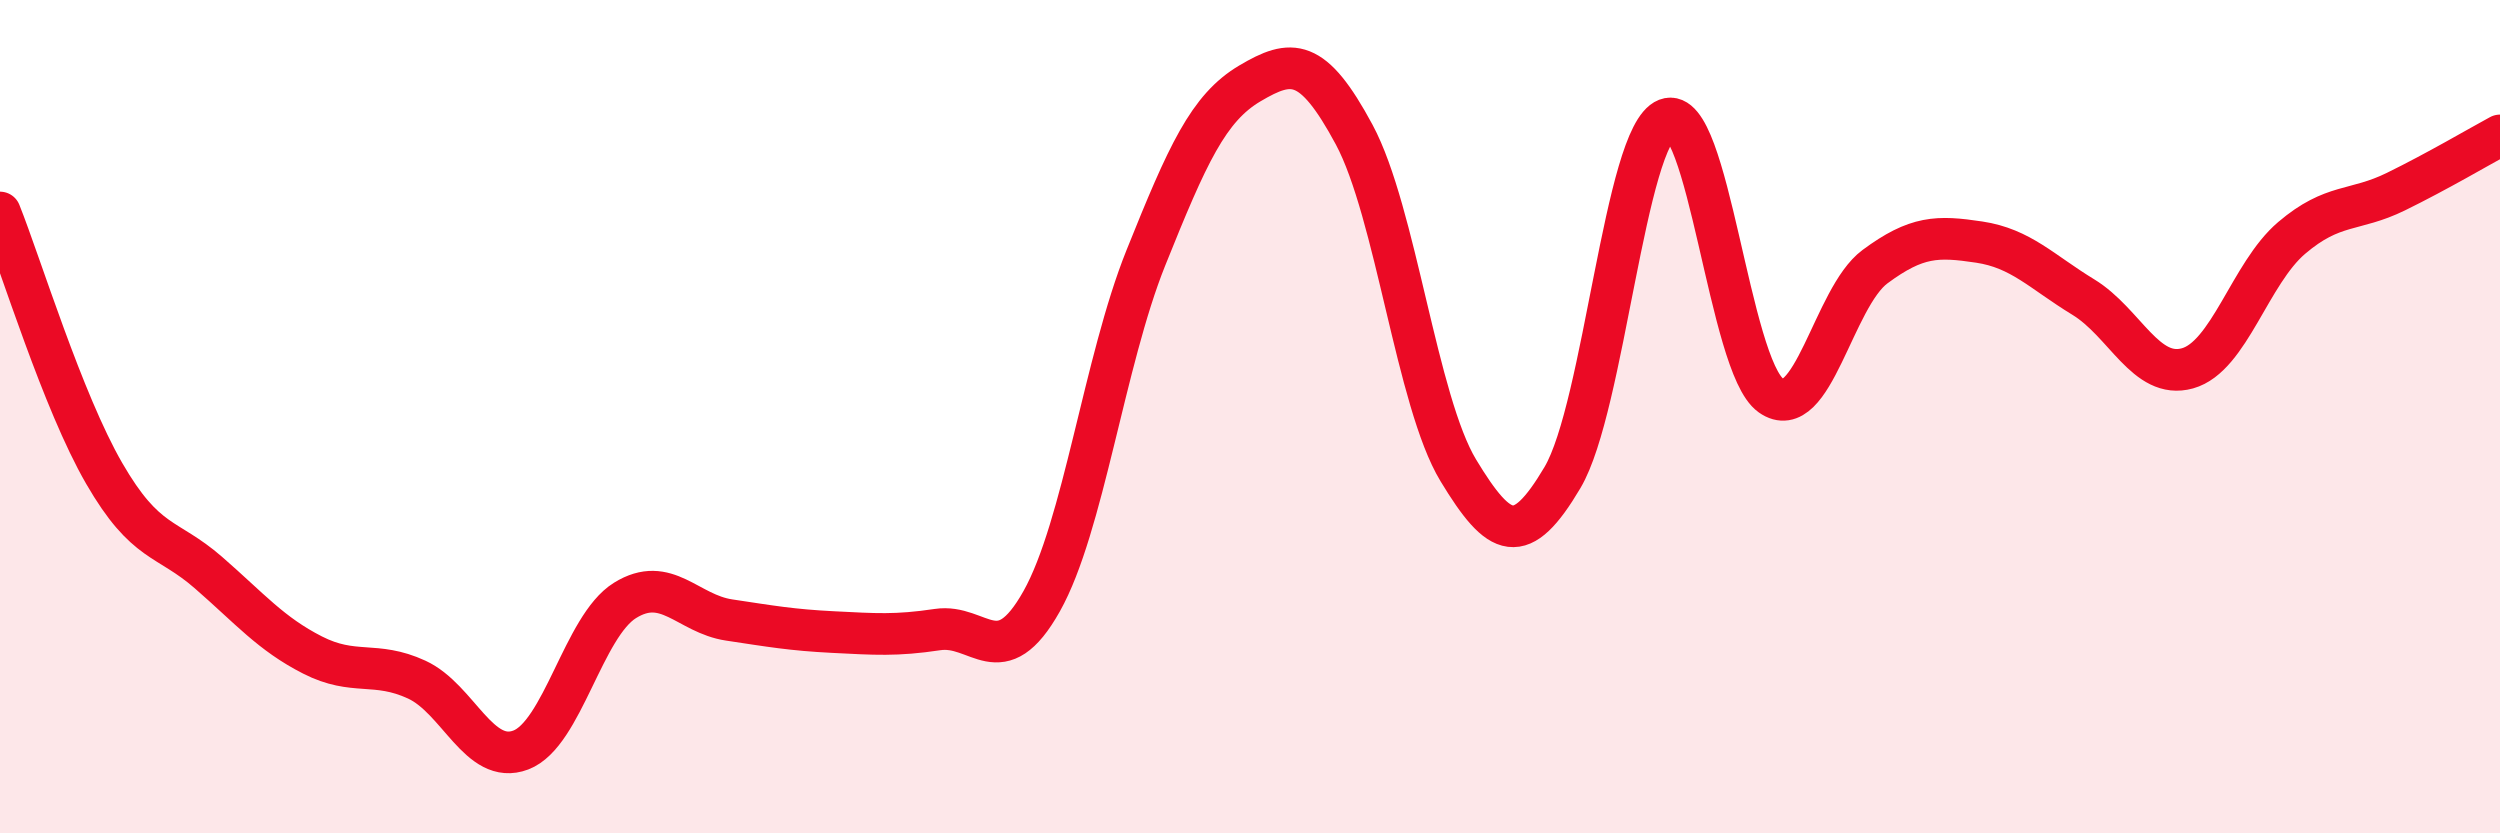
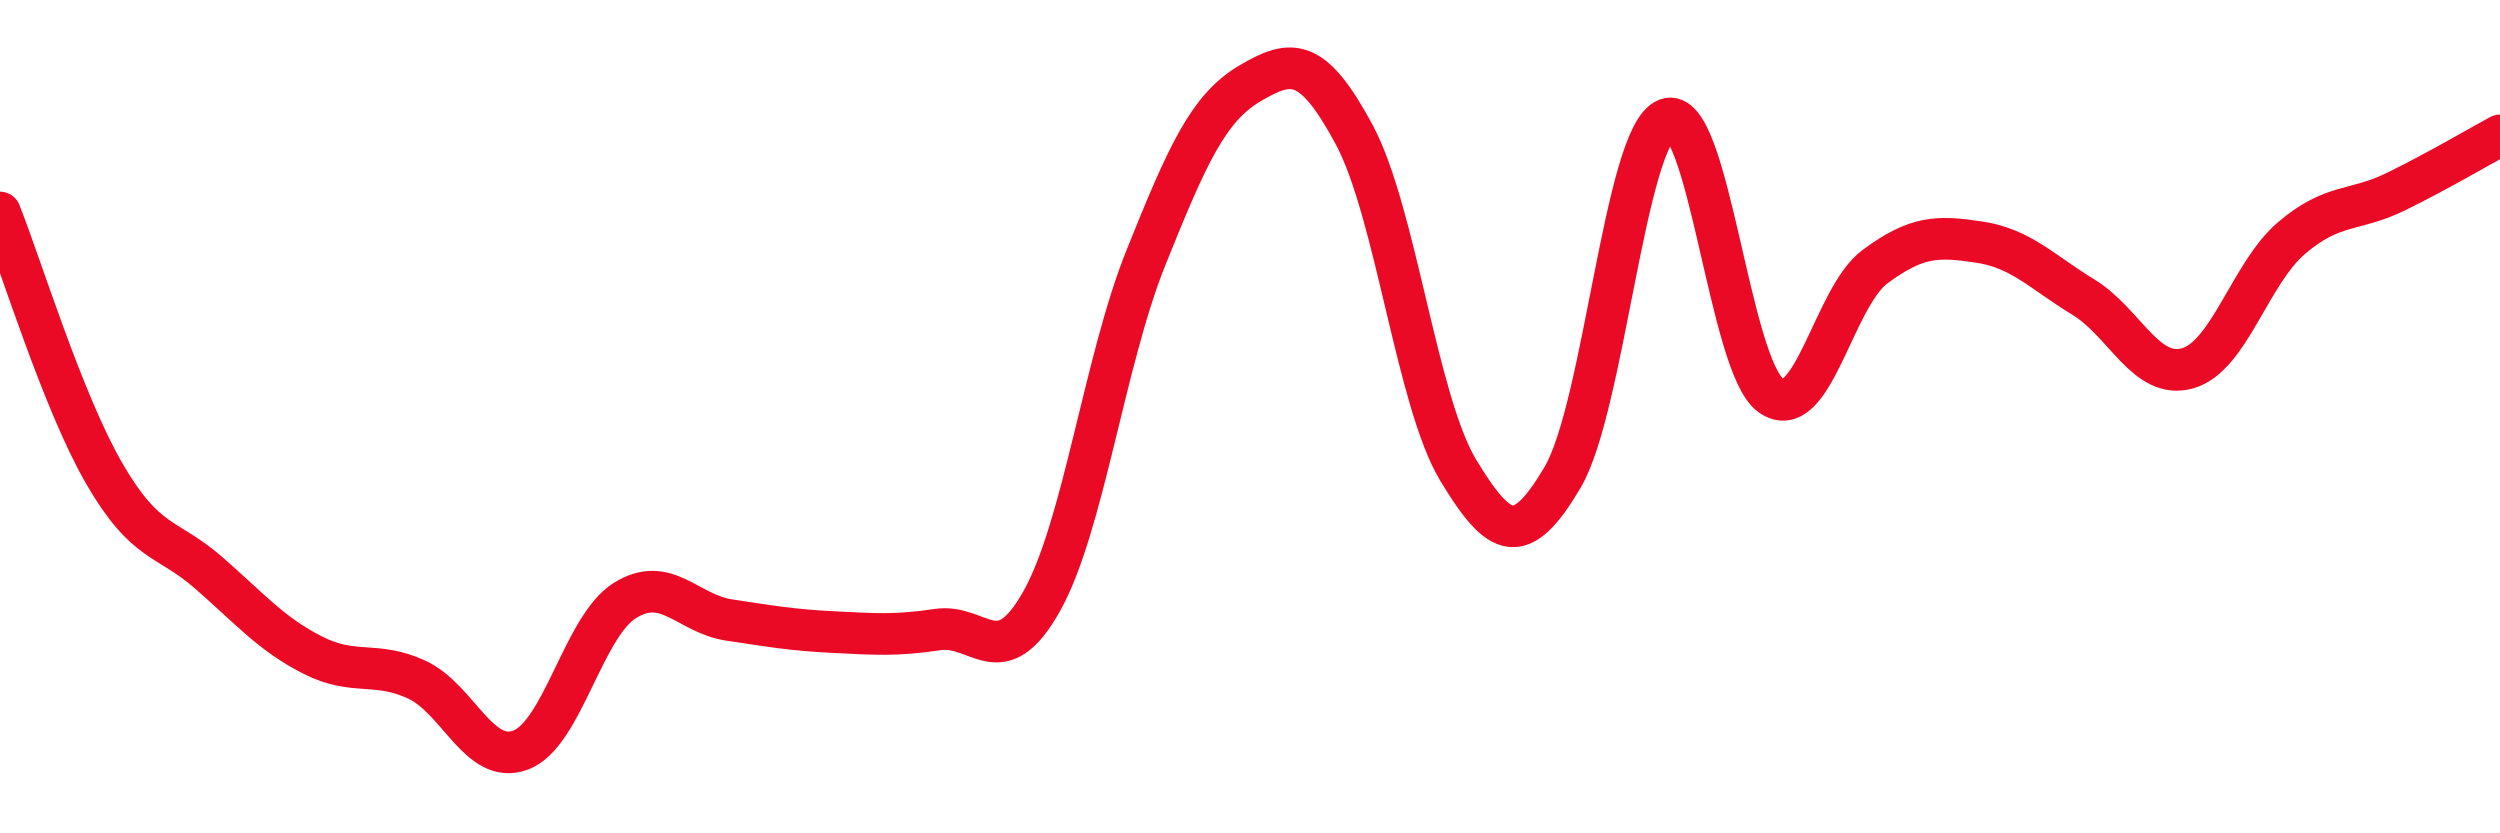
<svg xmlns="http://www.w3.org/2000/svg" width="60" height="20" viewBox="0 0 60 20">
-   <path d="M 0,5.1 C 0.5,6.35 1.5,9.63 2.5,11.36 C 3.5,13.09 4,12.87 5,13.74 C 6,14.61 6.5,15.21 7.5,15.72 C 8.5,16.23 9,15.85 10,16.31 C 11,16.77 11.5,18.38 12.5,18 C 13.5,17.62 14,15.03 15,14.41 C 16,13.79 16.5,14.73 17.5,14.88 C 18.5,15.03 19,15.12 20,15.17 C 21,15.22 21.5,15.26 22.5,15.11 C 23.5,14.96 24,16.21 25,14.43 C 26,12.65 26.5,8.68 27.5,6.19 C 28.5,3.7 29,2.59 30,2 C 31,1.41 31.5,1.37 32.5,3.23 C 33.5,5.09 34,9.64 35,11.29 C 36,12.94 36.5,13.15 37.5,11.46 C 38.5,9.77 39,3.25 40,2.86 C 41,2.47 41.5,8.78 42.5,9.49 C 43.5,10.2 44,7.14 45,6.4 C 46,5.66 46.5,5.66 47.5,5.81 C 48.5,5.96 49,6.52 50,7.13 C 51,7.74 51.5,9.12 52.5,8.84 C 53.5,8.56 54,6.56 55,5.71 C 56,4.86 56.5,5.09 57.5,4.6 C 58.5,4.11 59.5,3.52 60,3.25L60 20L0 20Z" fill="#EB0A25" opacity="0.1" stroke-linecap="round" stroke-linejoin="round" />
  <path d="M 0,5.1 C 0.5,6.35 1.5,9.63 2.5,11.36 C 3.5,13.09 4,12.87 5,13.74 C 6,14.61 6.5,15.21 7.5,15.72 C 8.5,16.23 9,15.85 10,16.31 C 11,16.77 11.5,18.38 12.5,18 C 13.5,17.62 14,15.03 15,14.41 C 16,13.79 16.5,14.73 17.5,14.88 C 18.5,15.03 19,15.12 20,15.17 C 21,15.22 21.5,15.26 22.5,15.11 C 23.5,14.96 24,16.21 25,14.43 C 26,12.65 26.5,8.68 27.5,6.19 C 28.5,3.7 29,2.59 30,2 C 31,1.41 31.5,1.37 32.5,3.23 C 33.5,5.09 34,9.64 35,11.29 C 36,12.94 36.5,13.15 37.5,11.46 C 38.5,9.77 39,3.25 40,2.86 C 41,2.47 41.5,8.78 42.5,9.49 C 43.5,10.2 44,7.14 45,6.4 C 46,5.66 46.5,5.66 47.5,5.81 C 48.5,5.96 49,6.52 50,7.13 C 51,7.74 51.5,9.12 52.5,8.84 C 53.5,8.56 54,6.56 55,5.71 C 56,4.86 56.5,5.09 57.5,4.6 C 58.5,4.11 59.5,3.52 60,3.25" stroke="#EB0A25" stroke-width="1" fill="none" stroke-linecap="round" stroke-linejoin="round" />
</svg>